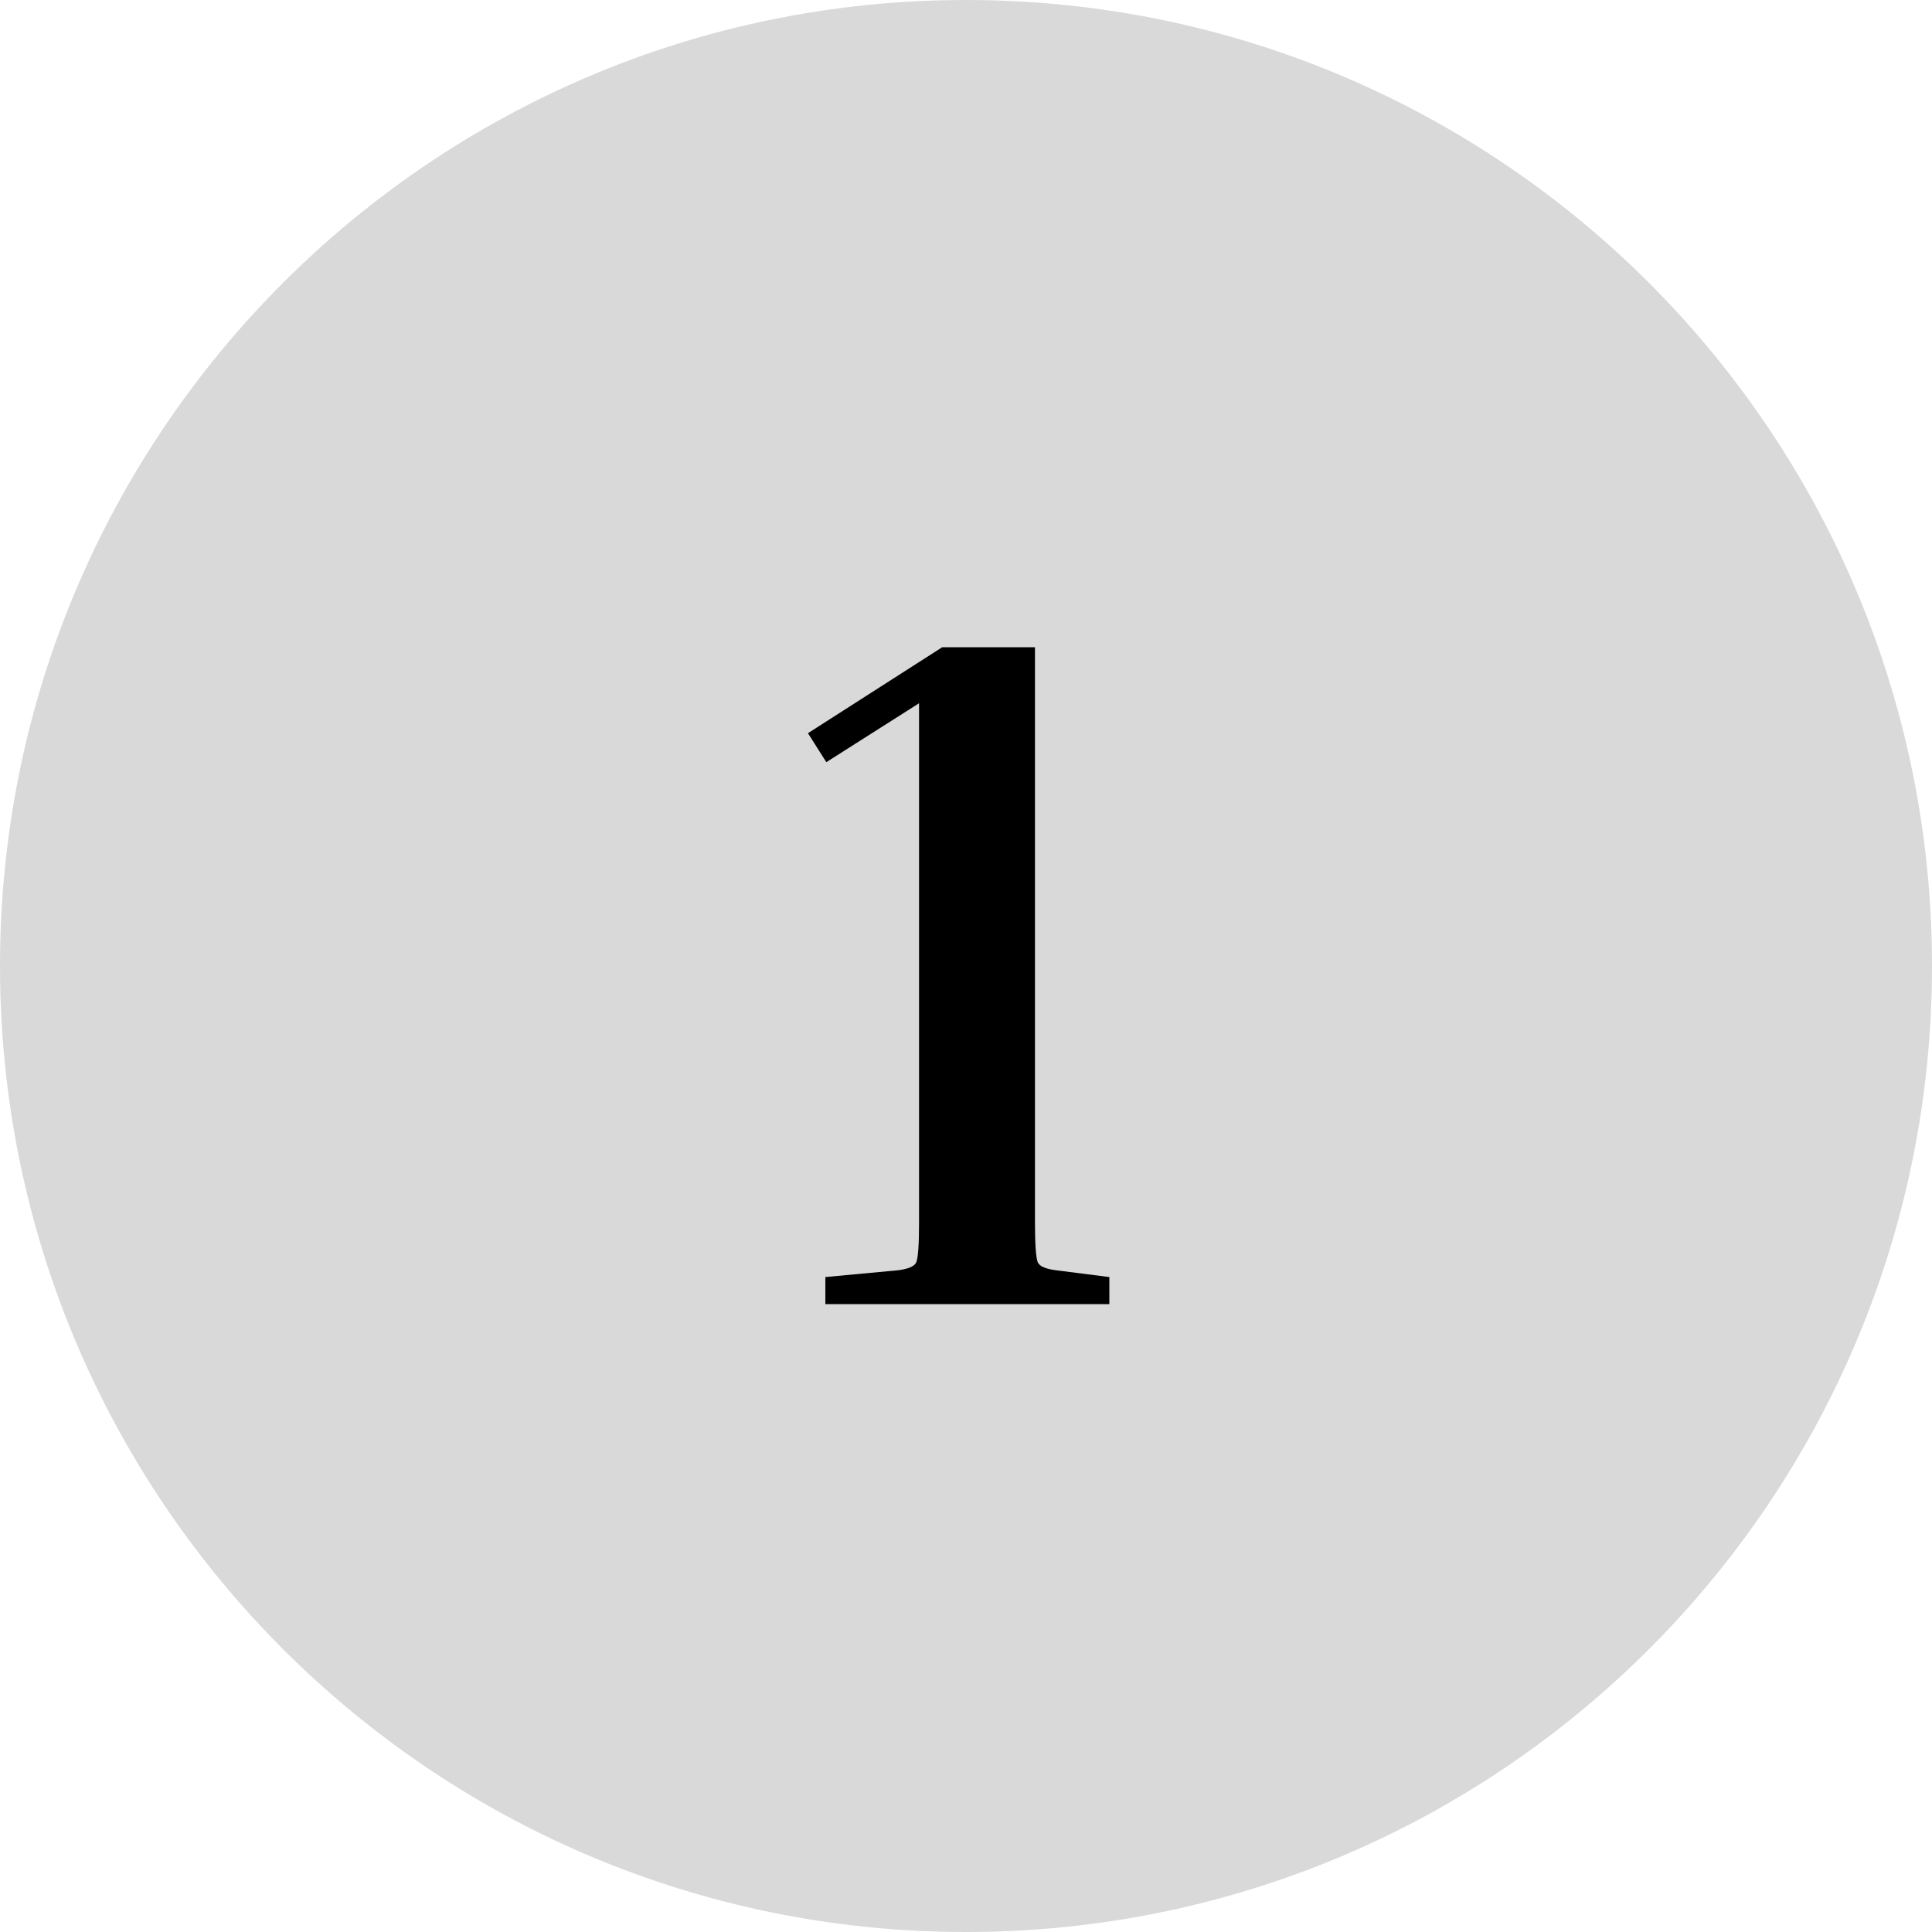
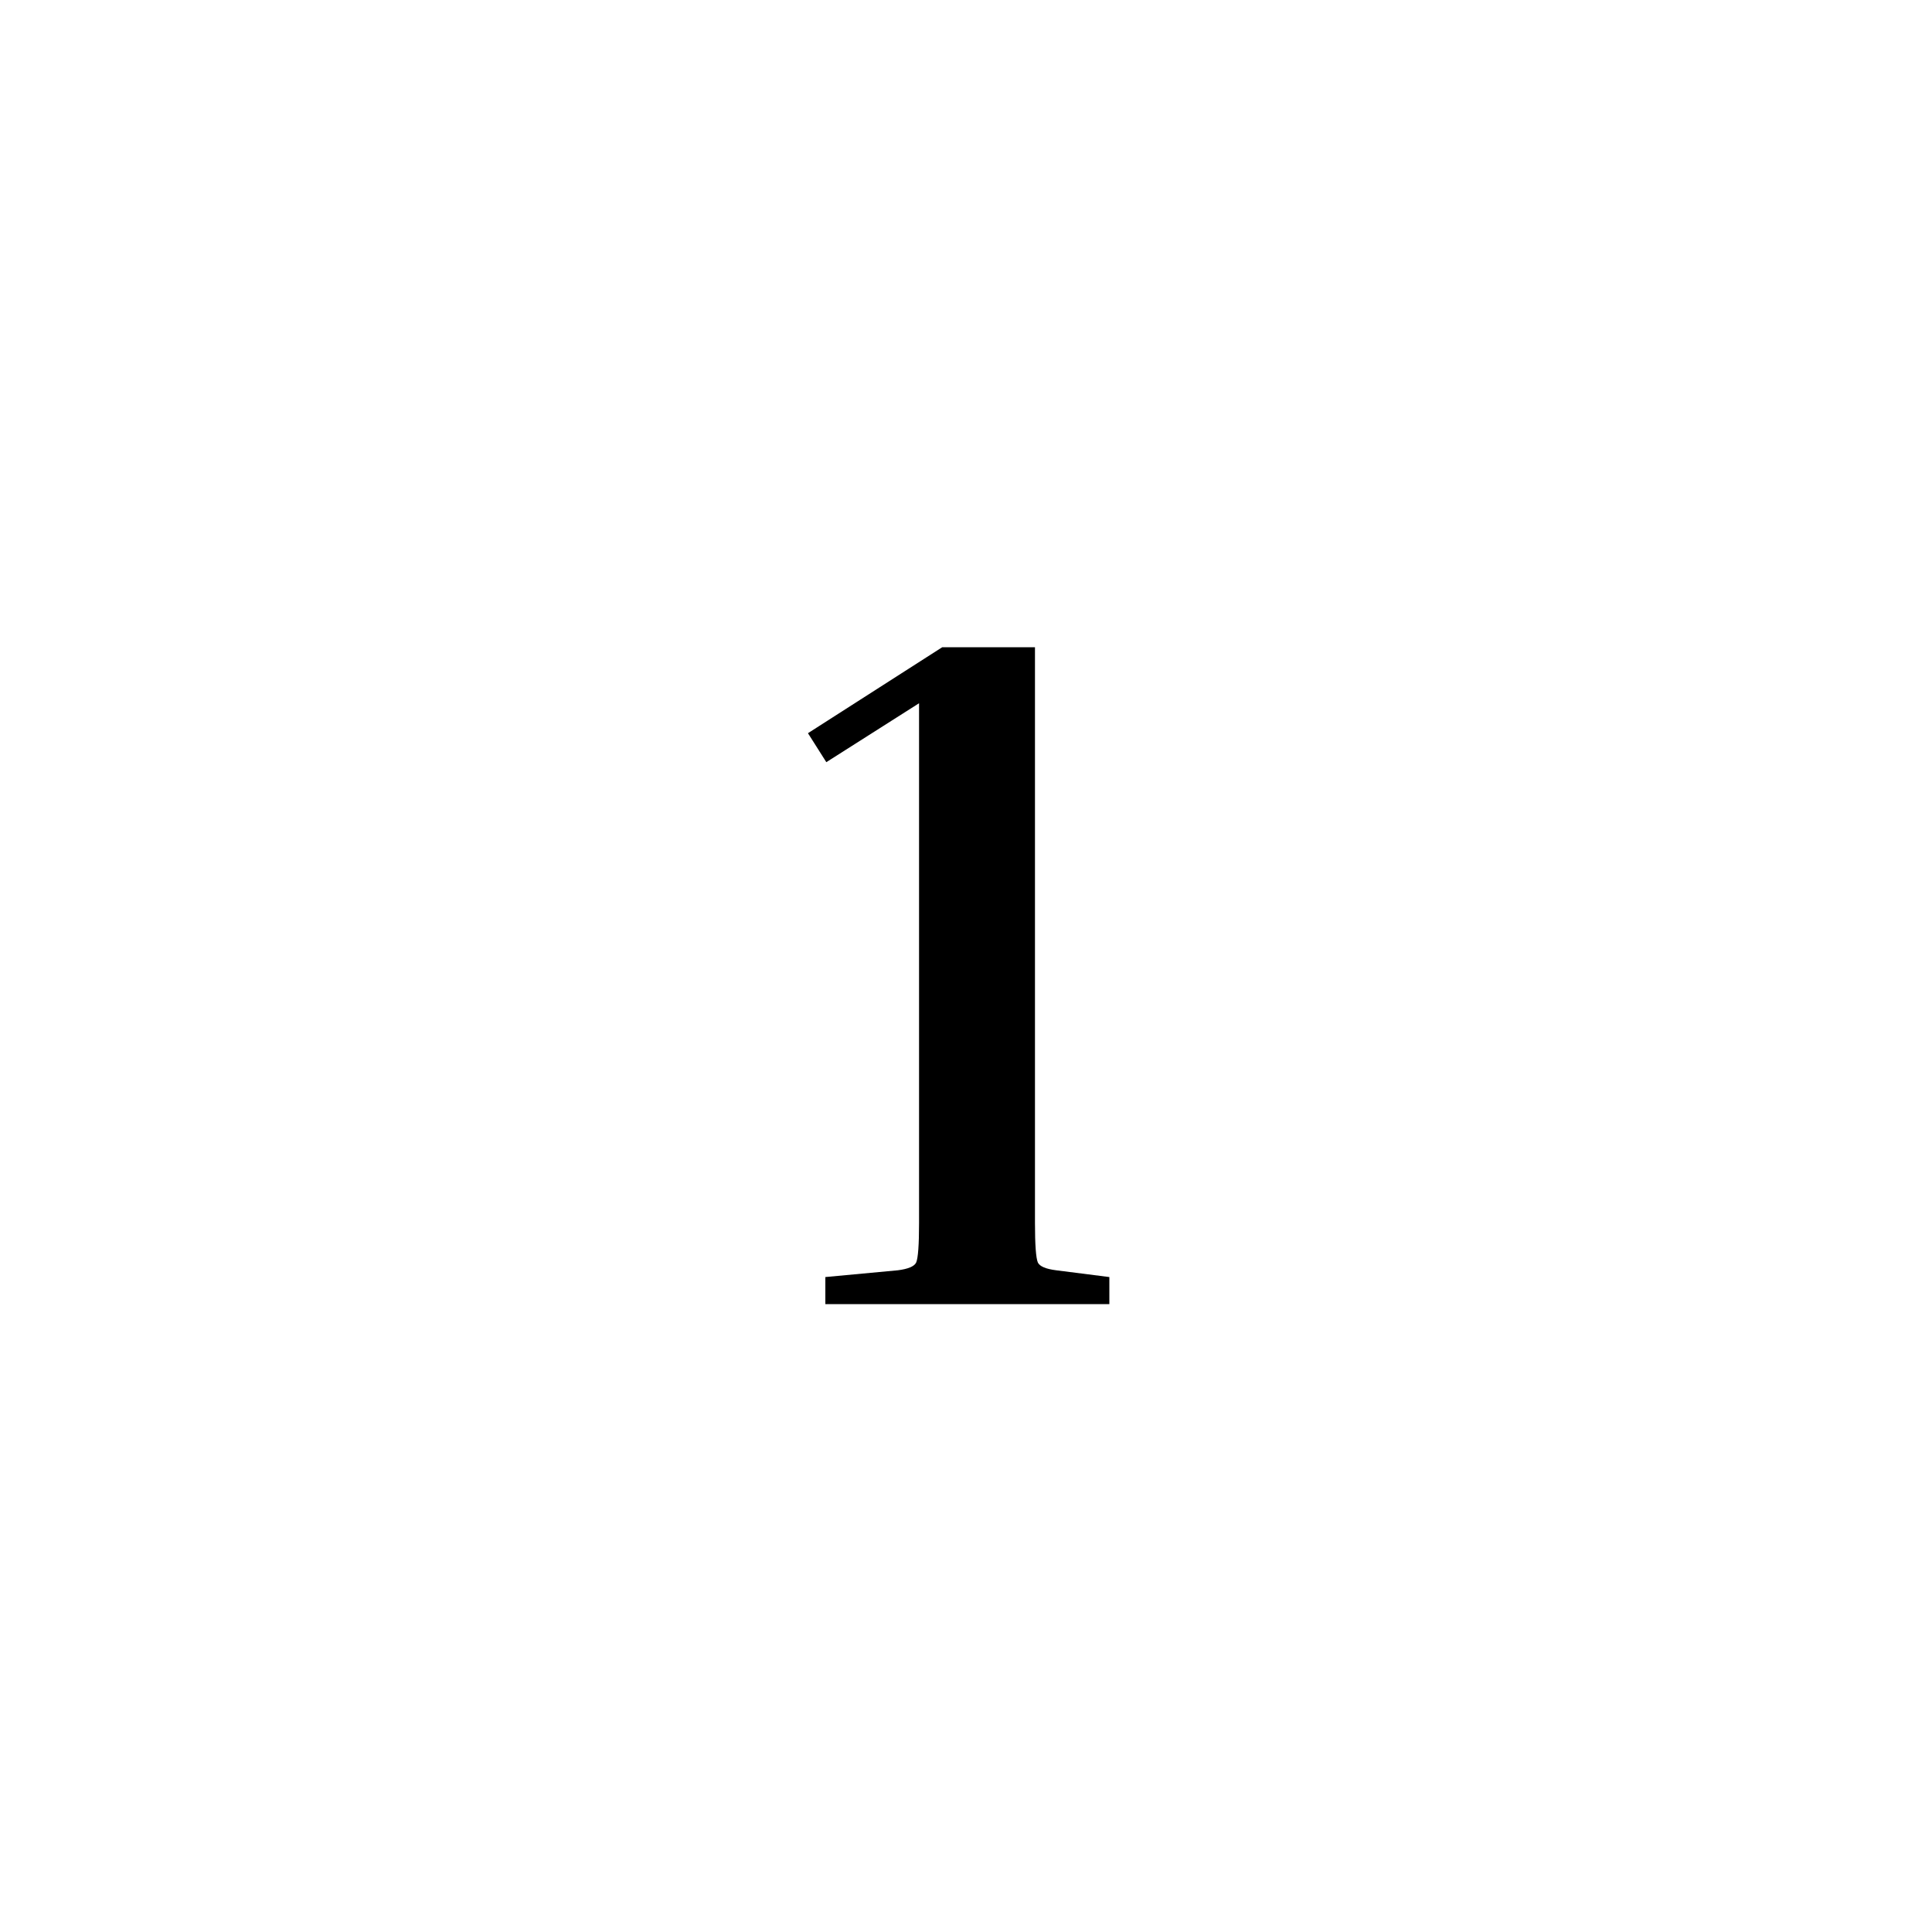
<svg xmlns="http://www.w3.org/2000/svg" width="40" height="40" viewBox="0 0 40 40" fill="none">
-   <path d="M40 20C40 31.046 31.046 40 20 40C8.954 40 0 31.046 0 20C0 8.954 8.954 0 20 0C31.046 0 40 8.954 40 20Z" fill="#D9D9D9" />
  <path d="M16.728 15.18L19.508 13.4H21.428V25.32C21.428 25.773 21.448 26.047 21.488 26.14C21.528 26.22 21.654 26.273 21.868 26.3L22.968 26.44V27H17.088V26.44L18.588 26.3C18.801 26.273 18.928 26.22 18.968 26.14C19.008 26.047 19.028 25.773 19.028 25.32V14.56L17.108 15.78L16.728 15.18Z" fill="black" />
</svg>